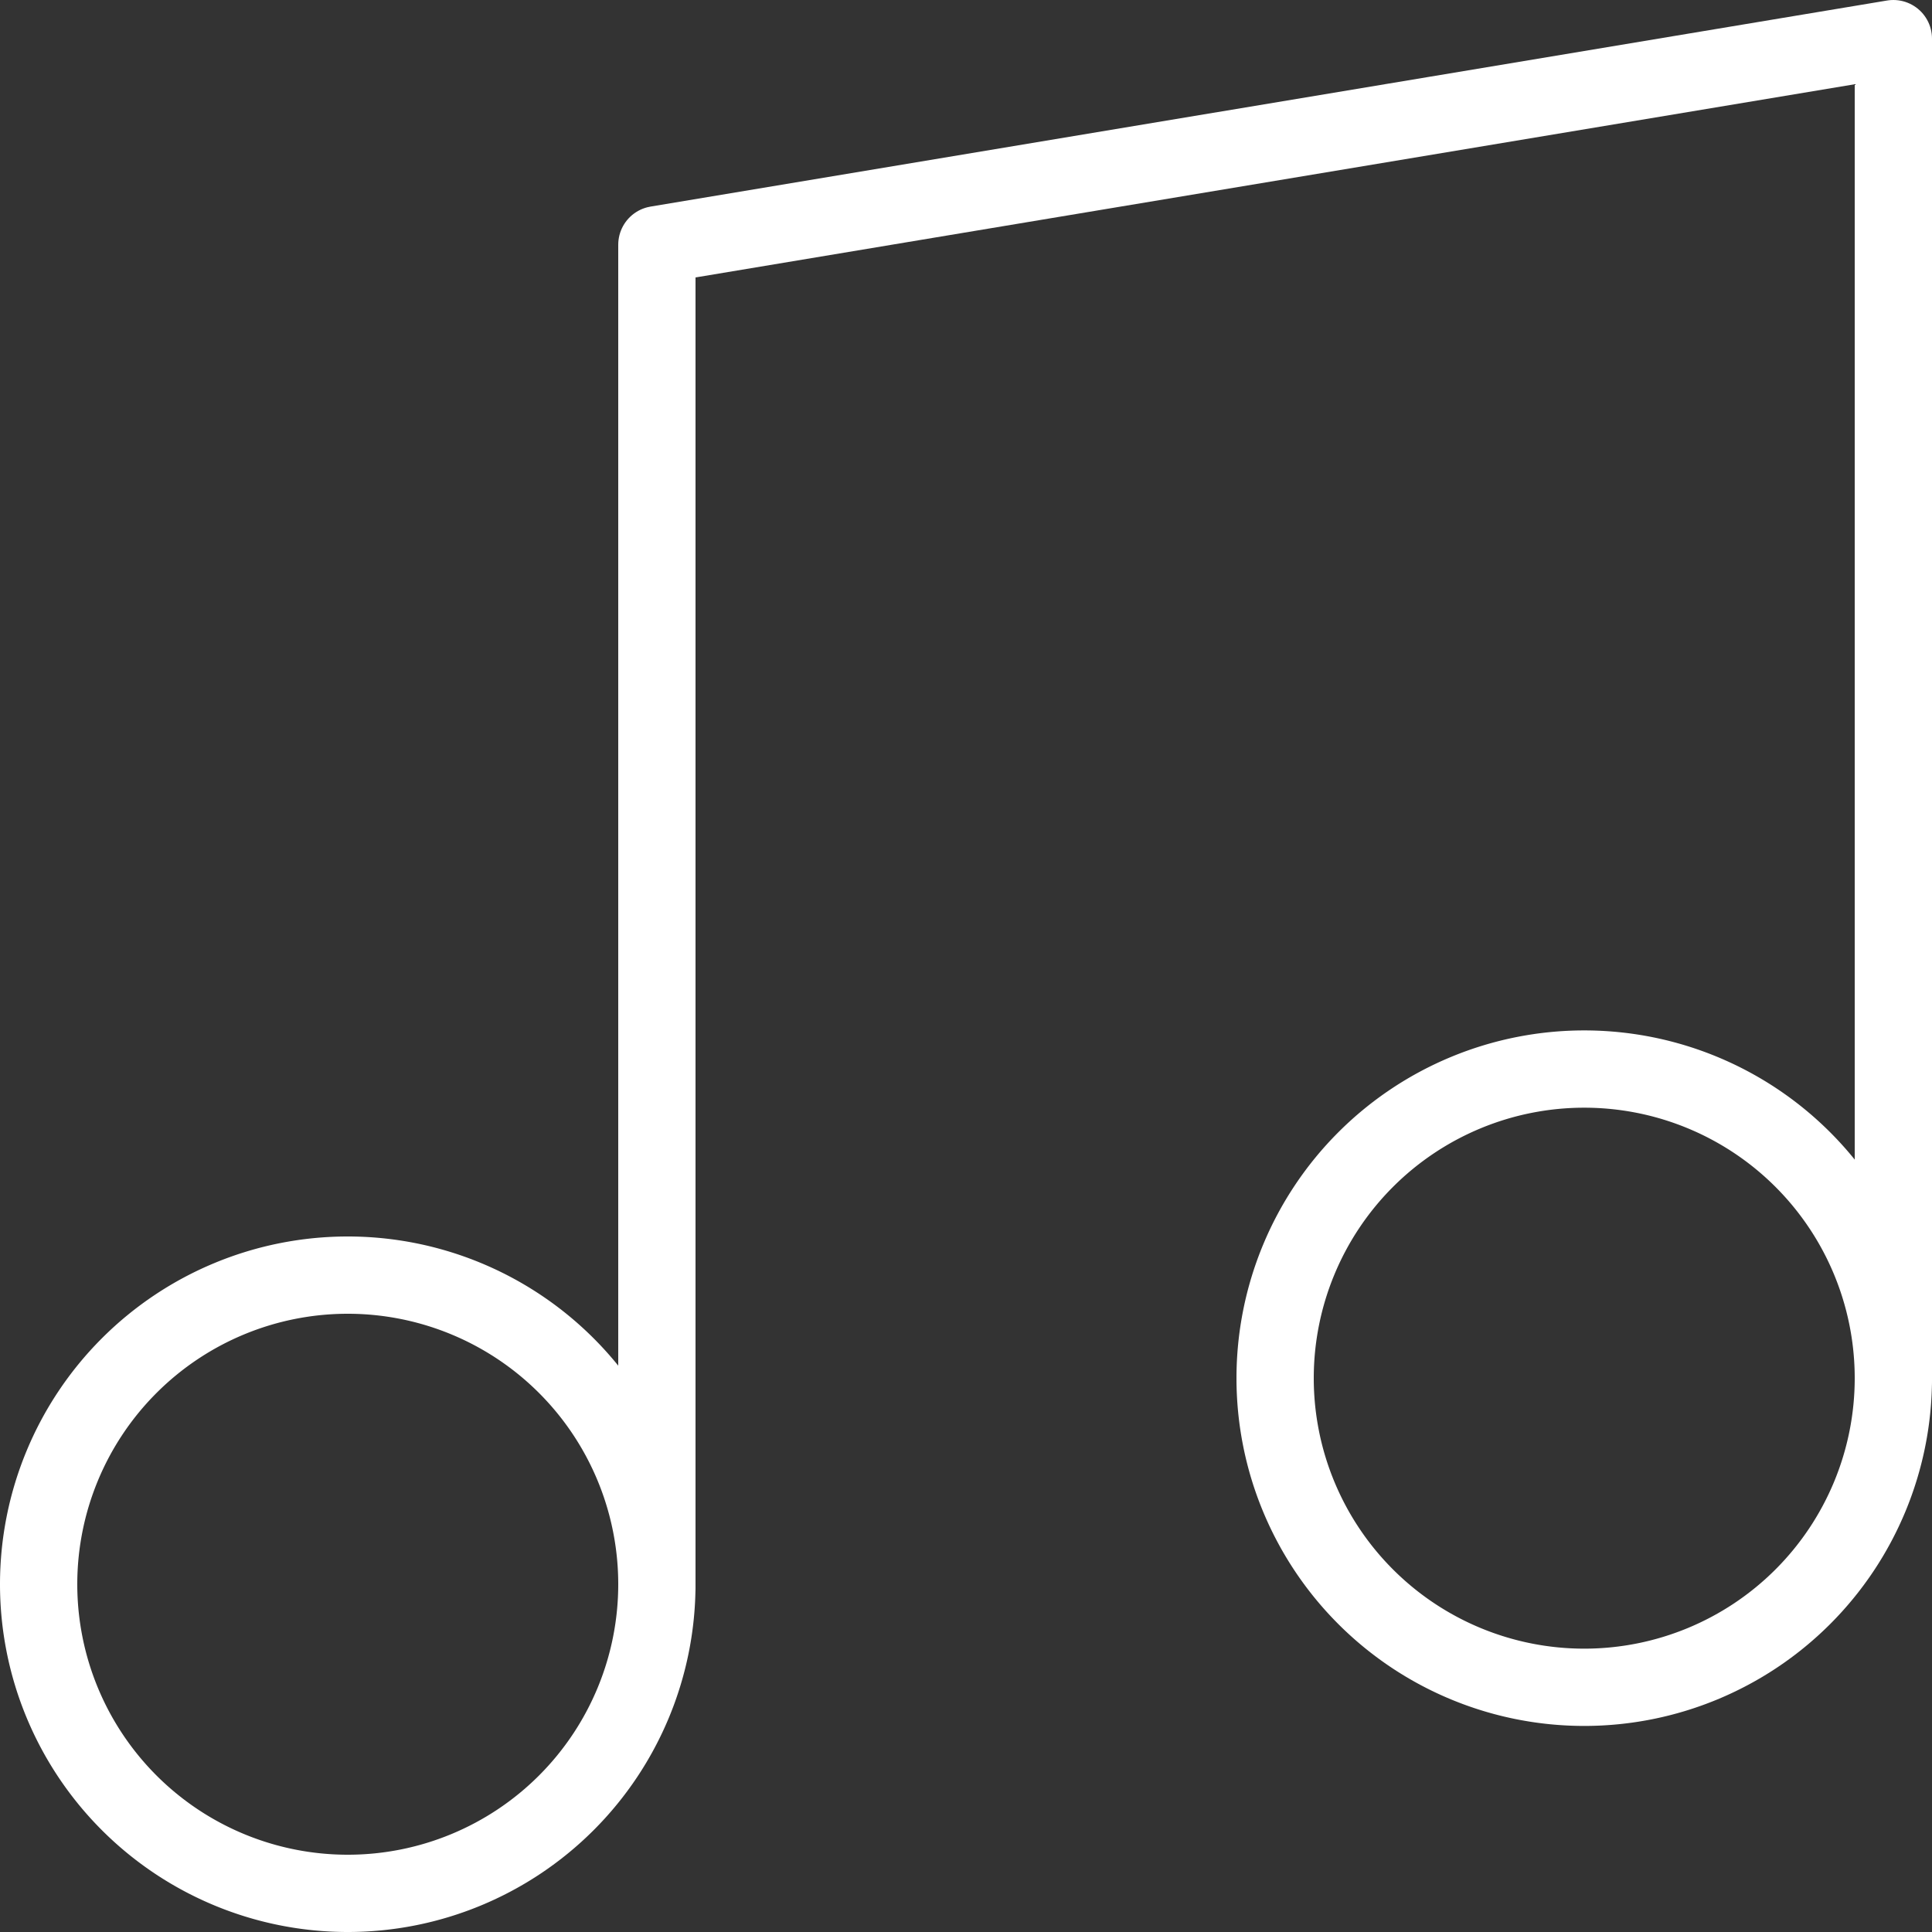
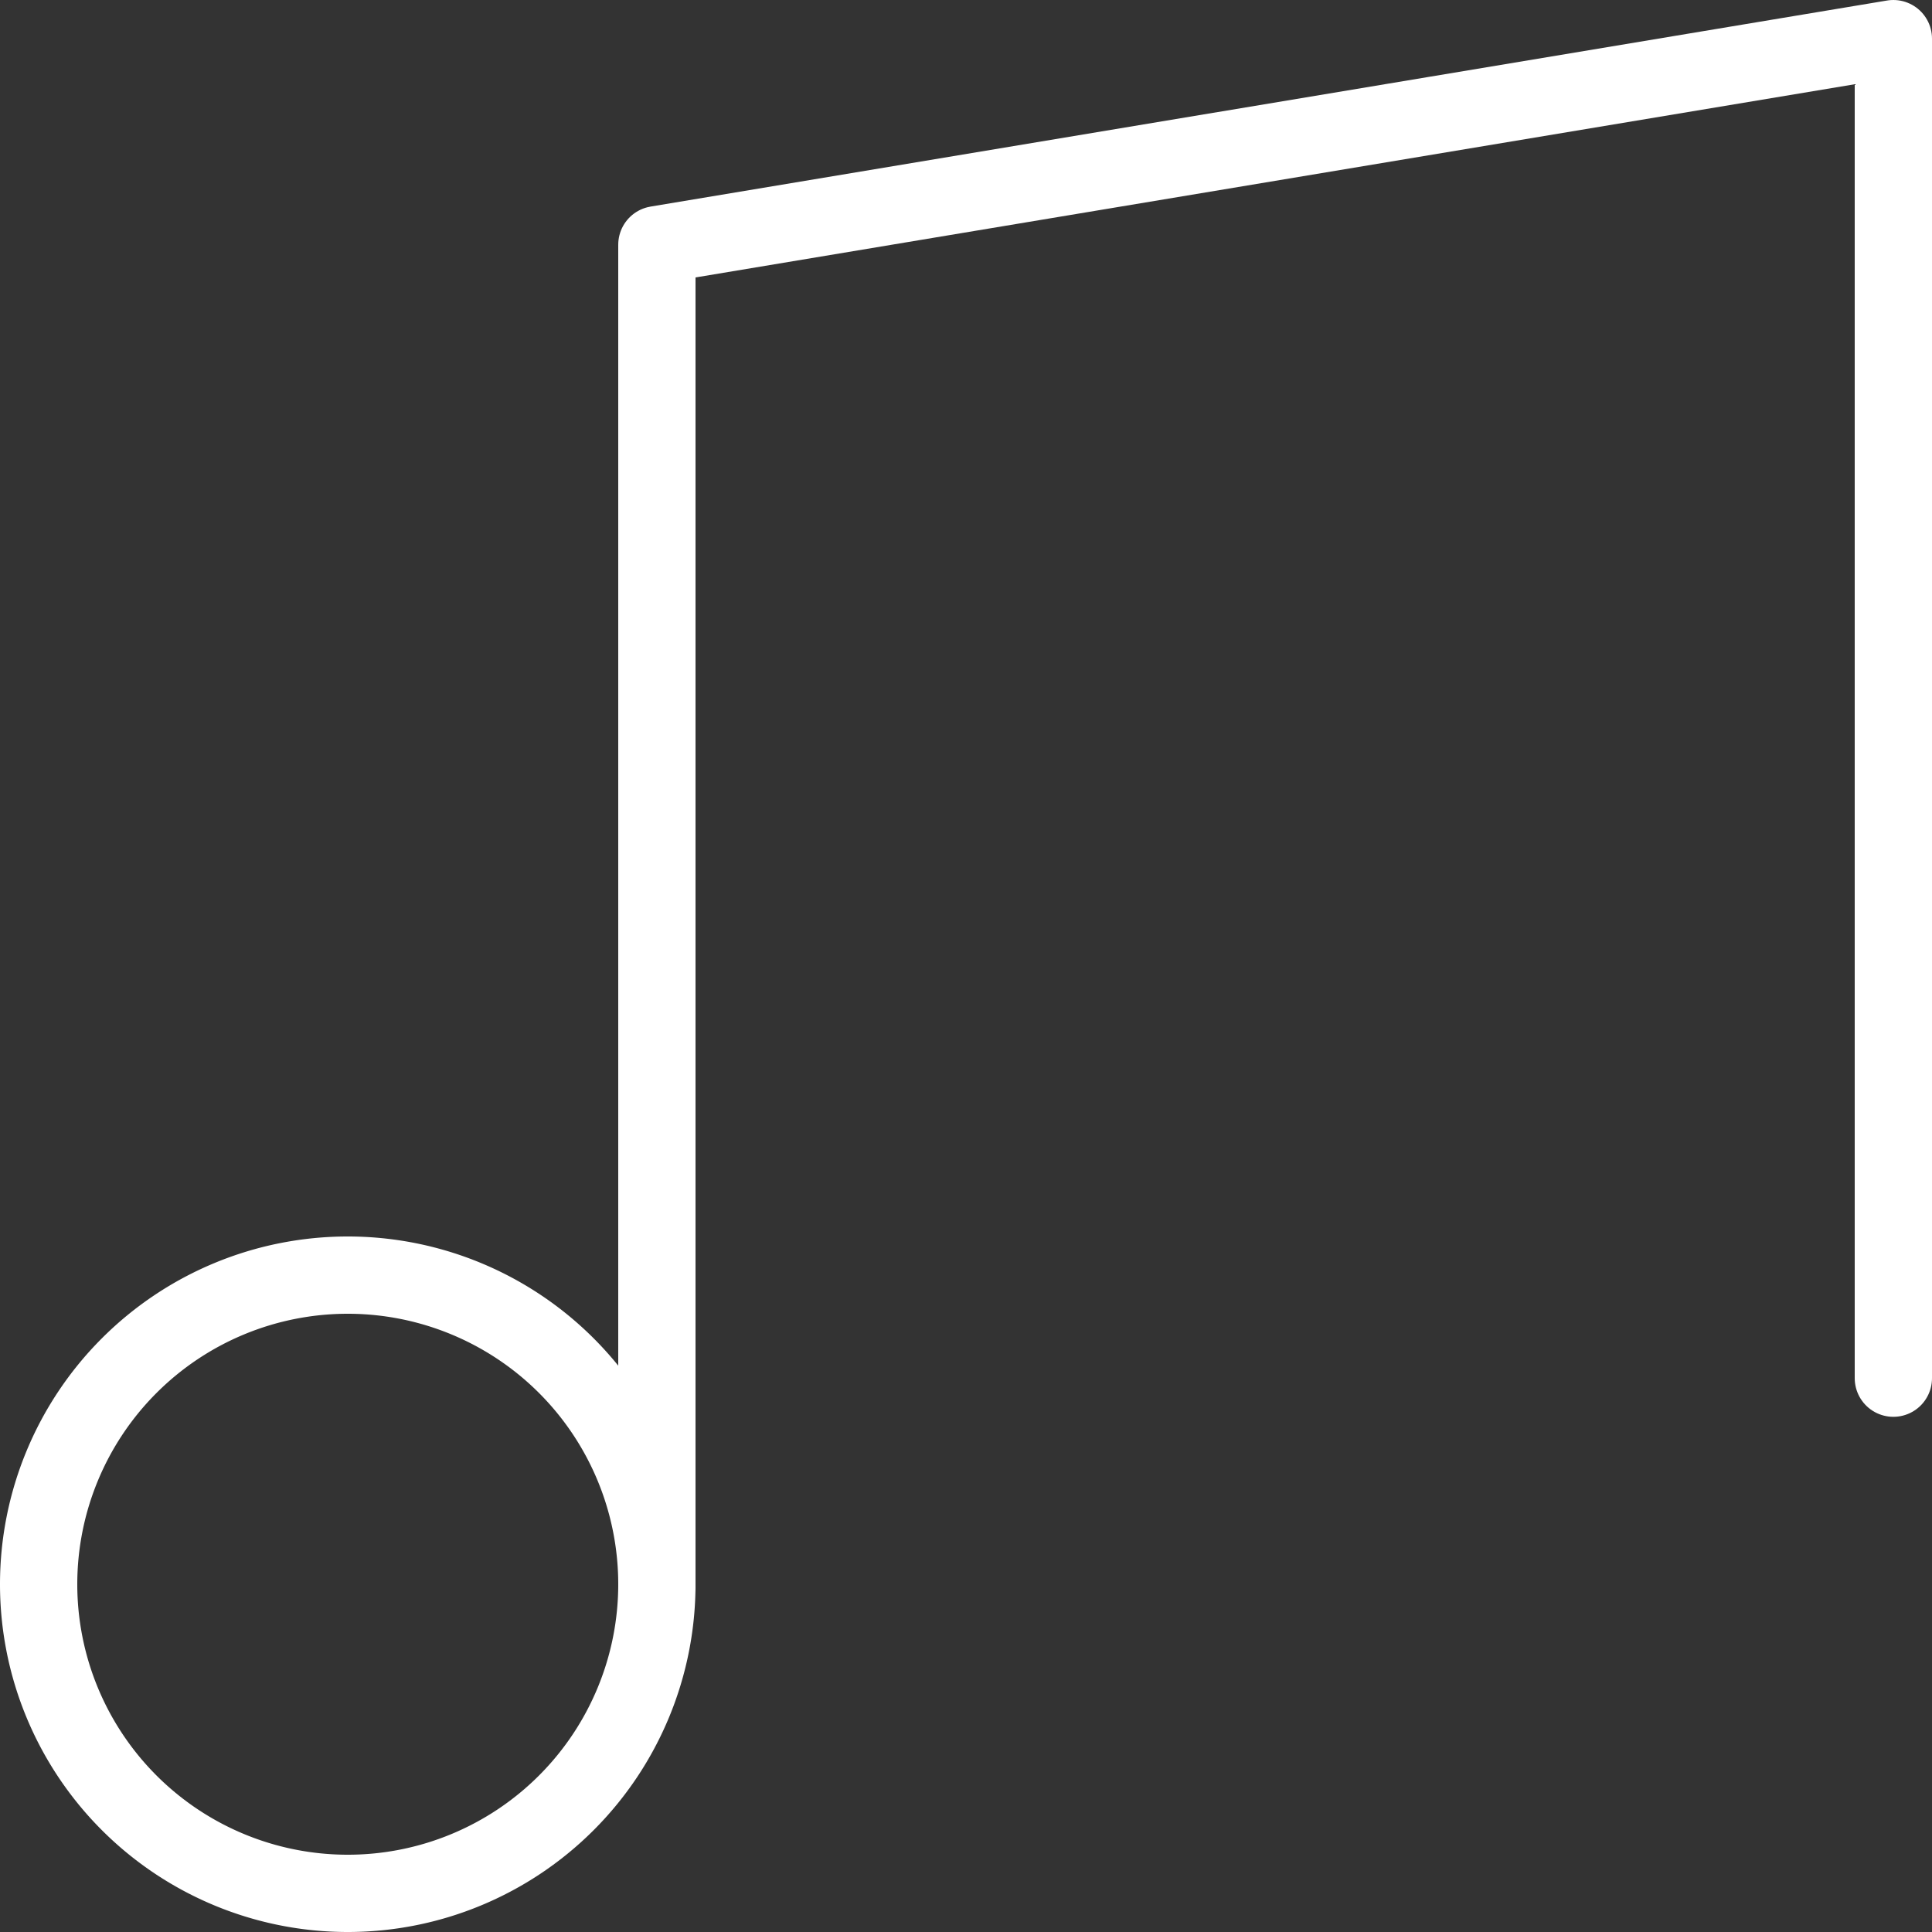
<svg xmlns="http://www.w3.org/2000/svg" width="50" height="50" viewBox="0 0 50 50">
  <rect x="0" y="0" width="50" height="50" fill="#333333" stroke="none" />
  <defs>
    <style>
            .cls-1{fill:none;stroke:#fff;stroke-linecap:round;stroke-linejoin:round;stroke-width:2px}
        </style>
  </defs>
  <g id="Icon_feather-music" transform="translate(-3.5 -3.5)">
    <path id="Path_417" d="M13.5 44.5V9.833l32-5.333v34.667" class="cls-1" transform="translate(7)" />
    <path id="Path_418" d="M20.5 30.5a8 8 0 1 1-8-8 8 8 0 0 1 8 8z" class="cls-1" transform="translate(0 14)" />
-     <path id="Path_419" d="M38.5 27.5a8 8 0 1 1-8-8 8 8 0 0 1 8 8z" class="cls-1" transform="translate(14 11.667)" />
  </g>
</svg>